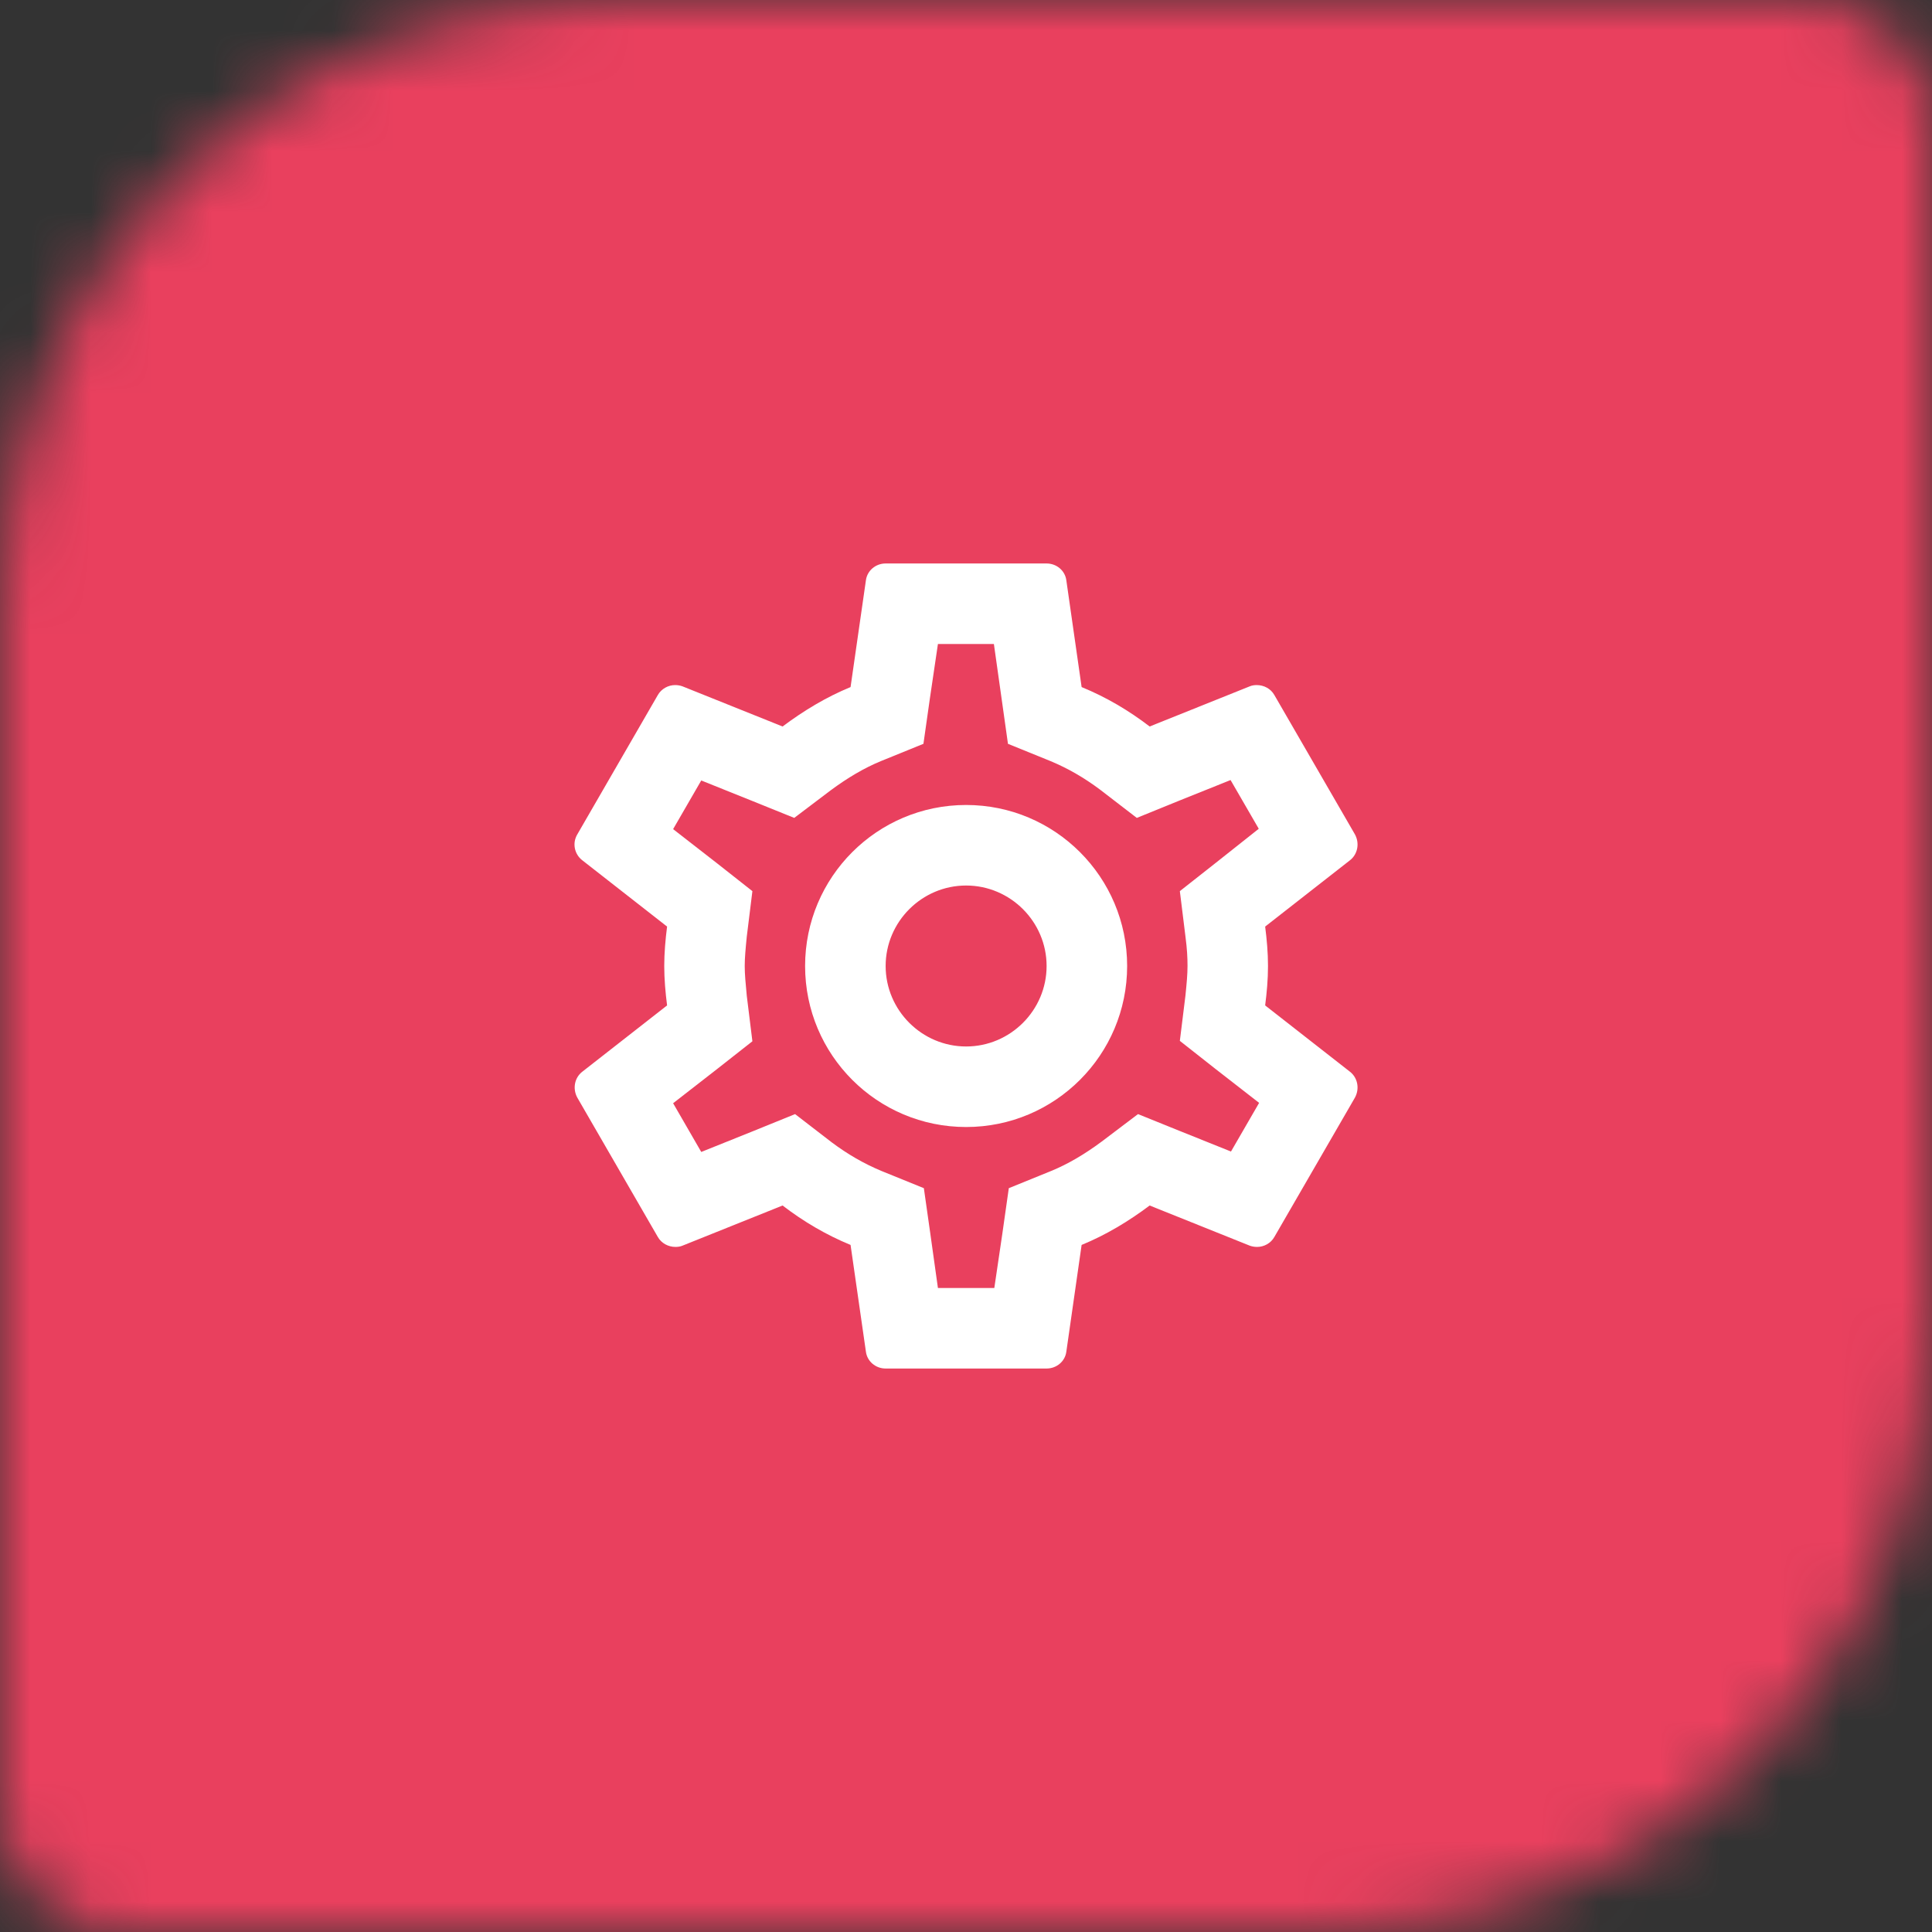
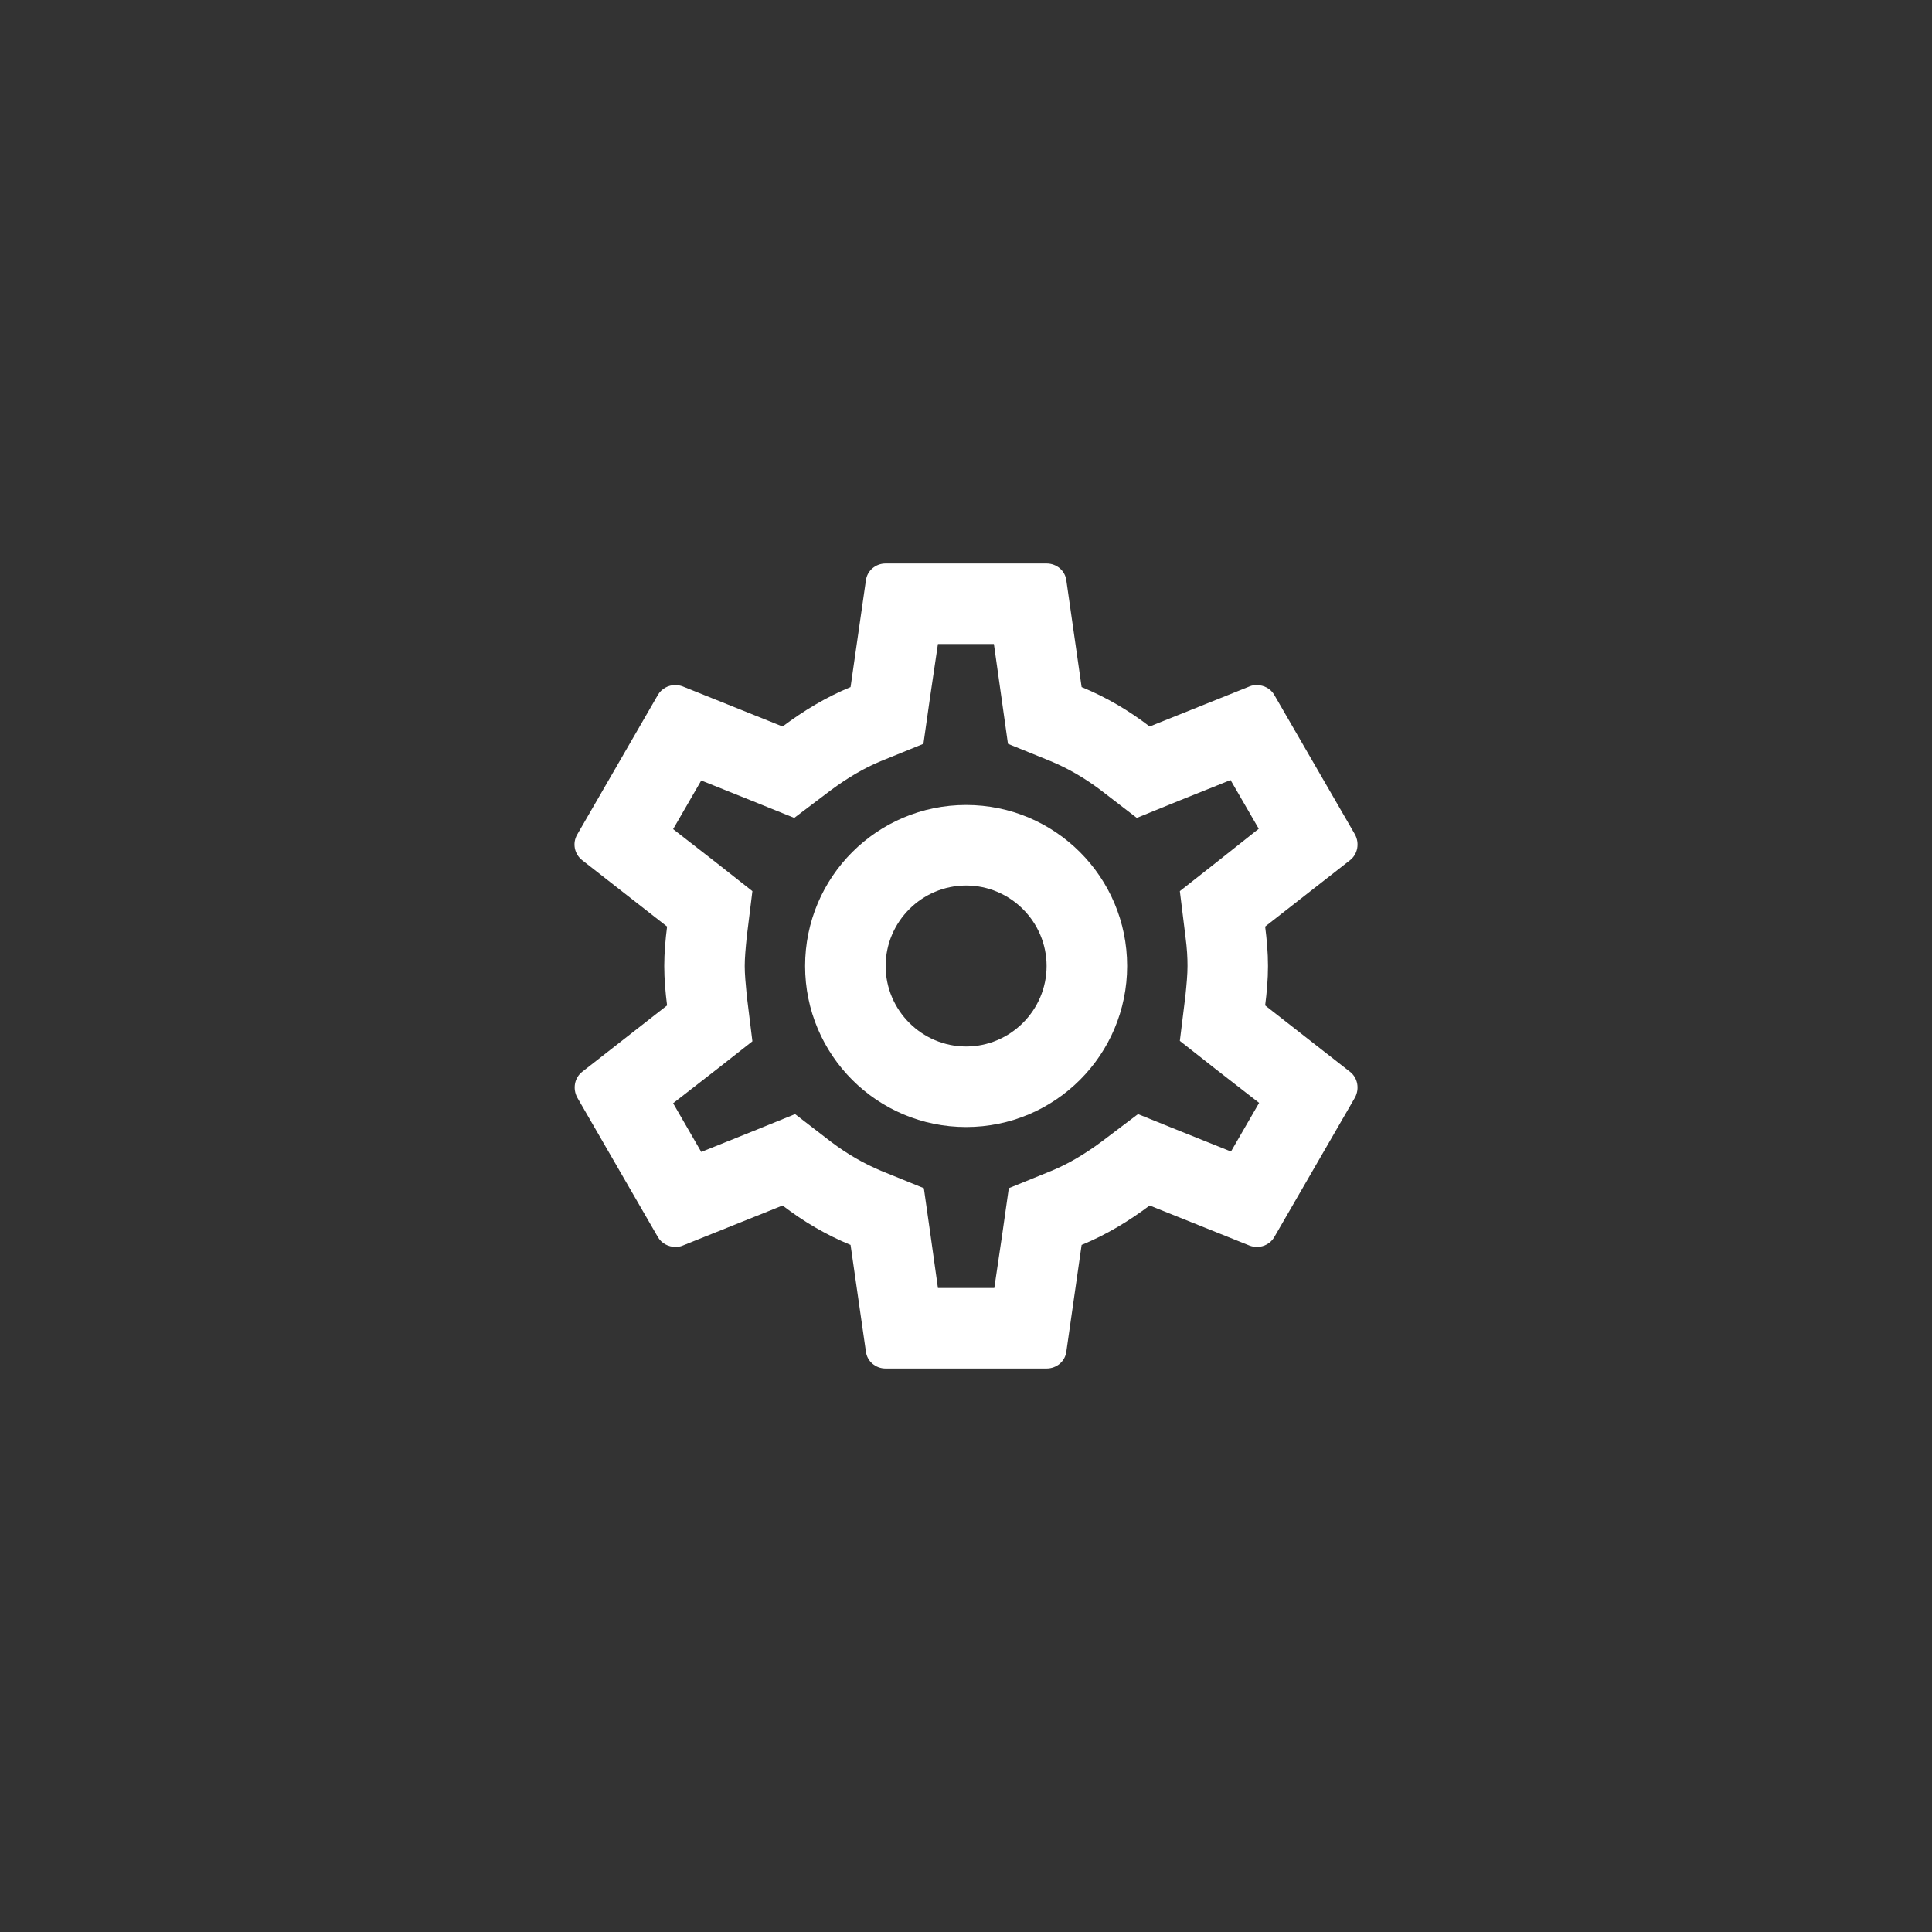
<svg xmlns="http://www.w3.org/2000/svg" width="32" height="32" viewBox="0 0 32 32" fill="none">
  <rect x="0" y="0" width="32" height="32" fill="#333333" stroke="none" />
  <mask id="mask0" mask-type="alpha" maskUnits="userSpaceOnUse" x="0" y="0" width="32" height="32">
-     <path d="M0 10C0 4.477 4.477 0 10 0H30C31.105 0 32 0.895 32 2V22C32 27.523 27.523 32 22 32H2C0.895 32 0 31.105 0 30V10Z" fill="#FFDC81" />
-   </mask>
+     </mask>
  <g mask="url(#mask0)">
    <path d="M-11.816 9.911C-11.816 4.388 -7.339 -0.089 -1.816 -0.089H41.814C42.919 -0.089 43.814 0.807 43.814 1.911V22C43.814 27.523 39.337 32 33.814 32H-9.816C-10.921 32 -11.816 31.105 -11.816 30V9.911Z" fill="#E9405E" />
  </g>
  <path fill-rule="evenodd" clip-rule="evenodd" d="M21.002 16C21.002 16.227 20.982 16.44 20.955 16.653L22.362 17.753C22.488 17.853 22.522 18.033 22.442 18.18L21.108 20.487C21.049 20.593 20.935 20.653 20.822 20.653C20.782 20.653 20.742 20.647 20.702 20.633L19.042 19.967C18.695 20.227 18.322 20.453 17.915 20.62L17.662 22.387C17.642 22.547 17.502 22.667 17.335 22.667H14.668C14.502 22.667 14.362 22.547 14.342 22.387L14.088 20.62C13.682 20.453 13.309 20.233 12.962 19.967L11.302 20.633C11.268 20.647 11.229 20.653 11.188 20.653C11.069 20.653 10.955 20.593 10.895 20.487L9.562 18.18C9.482 18.033 9.515 17.853 9.642 17.753L11.049 16.653C11.022 16.44 11.002 16.22 11.002 16C11.002 15.78 11.022 15.56 11.049 15.347L9.642 14.247C9.515 14.147 9.475 13.967 9.562 13.82L10.895 11.513C10.955 11.407 11.069 11.347 11.182 11.347C11.222 11.347 11.262 11.353 11.302 11.367L12.962 12.033C13.309 11.773 13.682 11.547 14.088 11.38L14.342 9.613C14.362 9.453 14.502 9.333 14.668 9.333H17.335C17.502 9.333 17.642 9.453 17.662 9.613L17.915 11.38C18.322 11.547 18.695 11.767 19.042 12.033L20.702 11.367C20.735 11.353 20.775 11.347 20.815 11.347C20.935 11.347 21.049 11.407 21.108 11.513L22.442 13.82C22.522 13.967 22.488 14.147 22.362 14.247L20.955 15.347C20.982 15.56 21.002 15.773 21.002 16ZM19.669 16C19.669 15.86 19.662 15.72 19.635 15.513L19.542 14.76L20.135 14.293L20.849 13.727L20.382 12.92L19.535 13.26L18.829 13.547L18.222 13.08C17.955 12.88 17.689 12.727 17.402 12.607L16.695 12.32L16.589 11.567L16.462 10.667H15.535L15.402 11.567L15.295 12.32L14.589 12.607C14.315 12.72 14.042 12.88 13.755 13.093L13.155 13.547L12.462 13.267L11.615 12.927L11.149 13.733L11.869 14.293L12.462 14.76L12.369 15.513C12.349 15.713 12.335 15.867 12.335 16C12.335 16.133 12.349 16.287 12.369 16.493L12.462 17.247L11.869 17.713L11.149 18.273L11.615 19.08L12.462 18.74L13.169 18.453L13.775 18.92C14.042 19.12 14.309 19.273 14.595 19.393L15.302 19.68L15.409 20.433L15.535 21.333H16.469L16.602 20.433L16.709 19.68L17.415 19.393C17.689 19.28 17.962 19.12 18.249 18.907L18.849 18.453L19.542 18.733L20.389 19.073L20.855 18.267L20.135 17.707L19.542 17.24L19.635 16.487C19.655 16.287 19.669 16.14 19.669 16ZM16.002 13.333C14.528 13.333 13.335 14.527 13.335 16C13.335 17.473 14.528 18.667 16.002 18.667C17.475 18.667 18.669 17.473 18.669 16C18.669 14.527 17.475 13.333 16.002 13.333ZM14.669 16C14.669 16.733 15.269 17.333 16.002 17.333C16.735 17.333 17.335 16.733 17.335 16C17.335 15.267 16.735 14.667 16.002 14.667C15.269 14.667 14.669 15.267 14.669 16Z" fill="white" />
</svg>